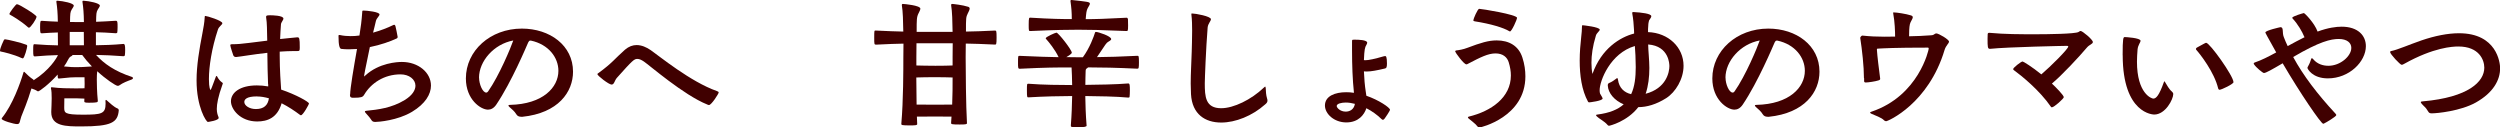
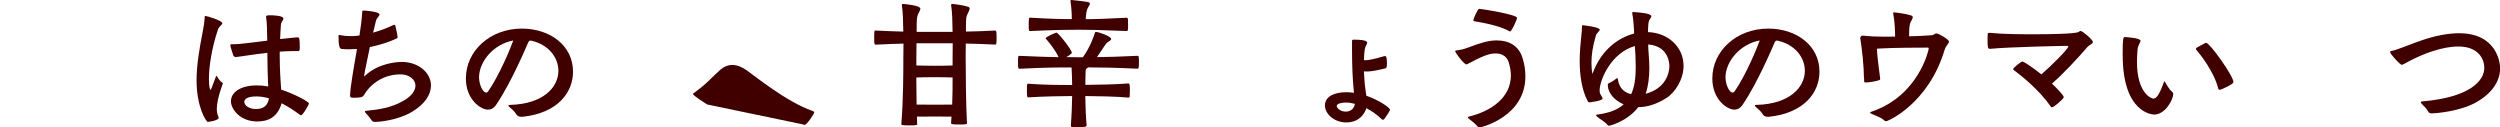
<svg xmlns="http://www.w3.org/2000/svg" id="_レイヤー_2" data-name="レイヤー 2" viewBox="0 0 418.83 21.36">
  <defs>
    <style>
      .cls-1 {
        fill: #400000;
      }
    </style>
  </defs>
  <g id="SP">
    <g>
-       <path class="cls-1" d="m3.6,9.72c-1.32-.62-3.14-1.03-3.34-1.06-.14-.02-.26-.02-.26-.17,0-.43.62-1.73.65-1.78.02-.05.05-.12.24-.12.29,0,2.81.6,3.53.91.12.05.14.14.14.22,0,.24-.46,2.06-.74,2.06-.05,0-.12-.02-.22-.07Zm12.77,7.25c0,.14-.07.24-1.46.24-.72,0-.79-.07-.79-.26,0-.14.02-.29.02-.43-.53-.02-1.1-.05-1.39-.05h-1.97c0,.24-.02.98-.02,1.49,0,.96.02,1.25,3.14,1.25s3.79-.14,3.79-1.87c0-.12-.02-.26-.02-.41,0-.1.02-.19.07-.19s.07,0,.12.05c.55.46,1.2,1.13,1.85,1.39.14.05.19.22.19.29-.17,2.06-1.22,2.71-6.29,2.71-2.57,0-5.02-.02-5.02-2.38v-.12c.02-.62.07-1.46.07-2.23,0-.65-.02-1.25-.12-1.63v-.1c0-.07,0-.1.1-.1h.07c1.42.19,2.69.17,4.03.19.24,0,.84-.02,1.42-.02,0-.24.02-.46.02-.7,0-.55,0-.84-.02-1.15h-1.34c-.6,0-1.18.02-2.95.22-.1,0-.17-.05-.19-.19,0-.12-.02-.29-.02-.48-1.42,1.61-3.05,2.81-3.26,2.81-.05,0-.07,0-.12-.02-.22-.17-.62-.34-1.01-.46-.67,2.26-1.39,3.89-1.7,4.7-.29.82-.19,1.27-.7,1.27-.55,0-2.59-.6-2.59-.89,0-.05.02-.1.07-.17,1.75-2.16,3.05-5.78,3.58-7.58.02-.1.05-.12.1-.12s.1.02.14.1c.29.31.96.91,1.32,1.13,0,0,.14.05.14.19,2.67-1.7,3.86-3.7,4.08-4.22-1.13.02-2.42.1-3.86.22-.24,0-.29-.07-.29-.98,0-1.06.05-1.06.19-1.06h.1c1.44.12,2.74.17,3.86.19,0-.74-.02-1.49-.02-2.16-.79.02-1.66.07-2.66.14-.26,0-.31-.02-.31-1.01,0-1.06.05-1.08.31-1.08,1.01.07,1.9.12,2.66.14-.02-1.42-.1-2.33-.24-3.29v-.12c0-.07.02-.1.17-.1.94.05,2.74.41,2.74.82,0,.17-.17.36-.34.65-.26.46-.26.65-.29,2.09.46,0,.89.02,1.32.02h1.01c-.02-1.46-.1-2.4-.24-3.36v-.12c0-.07.02-.1.17-.1.94.05,2.74.41,2.74.82,0,.17-.17.36-.34.65-.26.46-.26.67-.29,2.06.94-.02,1.99-.1,3.29-.17.31,0,.31.22.31,1.06,0,.36-.02.7-.05.89-.02.1-.14.14-.24.14-1.25-.1-2.35-.14-3.34-.17v2.18c1.3-.02,2.81-.05,4.61-.22.24,0,.29.29.29,1.03,0,.34-.02.67-.05.86-.02.1-.12.17-.22.17-1.75-.14-3.29-.19-4.61-.22,1.37,1.49,3.12,2.74,6.05,3.7.07.02.14.1.14.19,0,.07-.07.17-.24.24-.7.26-1.44.53-2.06.98-.07.05-.17.07-.26.07-.34,0-2.09-1.2-3.43-2.45-.05.41-.07.82-.07,1.39,0,.62.02,2.14.17,3.58v.05ZM4.63,4.51c-1.22-1.08-2.69-1.9-2.86-1.99-.1-.05-.19-.1-.19-.19,0-.19,1.06-1.63,1.25-1.63.41,0,3.29,1.82,3.29,2.09,0,.41-1.01,1.85-1.25,1.85-.05,0-.14-.02-.24-.12Zm7.51,4.7v.02c0,.07-.12.17-.29.24-.1.05-.22.12-.48.6-.17.34-.38.7-.65,1.06,1.15.12,1.58.12,2.09.12.58,0,1.32-.02,2.59-.12-.65-.67-1.2-1.32-1.63-1.92h-1.63Zm-.46-3.86v2.23h2.38c0-.77-.02-1.56-.02-2.23h-2.35Z" />
      <path class="cls-1" d="m36.17,12.84c.02-.07.05-.12.1-.12.02,0,.05.05.12.1,0,0,.26.62.84,1.01.07.05.1.1.1.14,0,.07-.05.14-.07.22-.72,1.99-.94,3.24-.94,4.06,0,.67.17,1.08.29,1.37.02.05.02.1.02.14,0,.43-1.78.67-1.8.67-.29,0-1.9-2.5-1.9-6.96,0-2.52.46-5.21.98-7.9.17-.89.34-1.8.38-2.64,0-.19.02-.26.1-.26.29,0,2.86.79,2.86,1.22,0,.26-.58.55-.74,1.06-1.06,3.17-1.51,6.26-1.51,8.3,0,1.54.24,1.82.26,1.82.05,0,.12-.17.24-.46l.67-1.78Zm8.74,1.27c-.07-1.58-.1-3.38-.12-5.26-2.38.26-4.37.62-5.21.7h-.07c-.22,0-.36-.12-.43-.29,0,0-.5-1.44-.5-1.68,0-.14.1-.17.31-.17.82,0,1.7-.07,2.81-.22l3.07-.38-.05-2.26c-.02-.55-.05-1.15-.14-1.68v-.07c0-.22.19-.24.72-.24.24,0,2.18.02,2.18.55,0,.26-.38.62-.41.96-.07.82-.1,1.63-.14,2.47.31-.02,2.66-.29,2.88-.29.34,0,.41.14.41,1.7,0,.55-.05.6-.36.6h-.53c-.82,0-1.66.05-2.47.1v.72c0,2.3.17,4.68.24,5.64,2.5.84,4.66,2.06,4.66,2.33,0,.17-1.01,1.97-1.34,1.97-.05,0-.1-.02-.17-.07-.89-.67-1.94-1.37-3.07-1.94-.72,2.47-2.4,3.05-4.1,3.05-2.83,0-4.39-2.04-4.39-3.38,0-1.44,1.49-2.66,4.34-2.66.62,0,1.25.05,1.9.17v-.36Zm-1.87,2.04c-1.8,0-2.11.55-2.11.94,0,.58.82,1.18,1.94,1.18,1.34,0,2.02-.65,2.18-1.8-.67-.19-1.34-.31-2.02-.31Z" />
      <path class="cls-1" d="m58.66,15.84c0-1.03.62-4.63,1.15-7.63-.46.02-.91.05-1.34.05-.46,0-.89-.02-1.3-.07-.26-.05-.46-.5-.46-2.16,0-.12.02-.17.12-.17.05,0,.1,0,.17.02.55.12,1.13.17,1.73.17.48,0,.98-.02,1.49-.1.22-1.34.38-2.64.46-3.84.02-.31,0-.34.24-.34.53,0,2.66.22,2.66.65,0,.26-.48.6-.6,1.08-.14.65-.31,1.27-.48,1.97,1.22-.34,2.4-.79,3.38-1.27.05-.02.1-.05.14-.05.1,0,.17.07.22.19.02.07.38,1.68.38,1.85,0,.07-.02.19-.17.26-1.06.5-2.71,1.08-4.49,1.44-.84,3.98-.96,4.73-.96,4.87,0,.02,0,.05.02.05s.1-.1.19-.17c2.3-2.11,5.35-2.26,6.12-2.26,2.78,0,4.87,1.8,4.87,3.96,0,1.44-.94,3.05-3.17,4.39-2.42,1.46-5.64,1.7-6.17,1.7-.38,0-.53-.12-.7-.41-.34-.5-.5-.62-.89-1.08-.1-.12-.14-.19-.14-.24,0-.1.1-.12.26-.14,1.9-.19,4.22-.46,6.41-1.8,1.27-.77,1.8-1.66,1.8-2.4,0-1.06-1.06-1.9-2.5-1.9-2.76,0-4.97,1.49-6.12,3.46-.22.34-.46.46-1.75.46-.38,0-.6-.02-.6-.5v-.05Z" />
      <path class="cls-1" d="m87.32,19.56c-.29,0-.62-.07-.82-.41-.31-.53-.79-.89-1.15-1.22-.12-.12-.17-.19-.17-.24,0-.1.12-.12.26-.12,5.52-.12,8.11-2.93,8.11-5.71,0-2.21-1.63-4.42-4.61-5.06h-.07c-.22,0-.26.1-.38.31-.26.58-2.78,6.62-5.35,10.42-.41.6-.89.84-1.39.84-1.2,0-3.7-1.68-3.7-5.23,0-4.63,4.08-8.35,9.38-8.35,4.68,0,8.57,2.81,8.57,7.22,0,3.38-2.45,6.94-8.52,7.56h-.17Zm-7.06-6.55c0,1.1.6,2.5,1.2,2.5.12,0,.22-.07.31-.19,1.87-2.66,3.82-7.37,4.22-8.54-3.26.6-5.74,3.48-5.74,6.24Z" />
-       <path class="cls-1" d="m118.47,17.5c-3.94-1.58-9.7-6.6-10.61-7.2-.36-.24-.72-.43-1.08-.43-.53,0-.77.19-3.43,3.17-.41.46-.43,1.13-.89,1.13s-2.38-1.49-2.38-1.75c0-.05.05-.1.12-.14,2.45-1.78,2.74-2.4,4.51-3.96.65-.55,1.3-.77,1.94-.77.84,0,1.66.36,2.38.86,1.39.96,6.67,5.3,11.06,6.84.22.07.31.14.31.26,0,.17-1.2,2.09-1.63,2.09-.07,0-.17-.05-.31-.1Z" />
+       <path class="cls-1" d="m118.47,17.5s-2.38-1.49-2.38-1.75c0-.05.05-.1.12-.14,2.45-1.78,2.74-2.4,4.51-3.96.65-.55,1.3-.77,1.94-.77.84,0,1.66.36,2.38.86,1.39.96,6.67,5.3,11.06,6.84.22.07.31.14.31.26,0,.17-1.2,2.09-1.63,2.09-.07,0-.17-.05-.31-.1Z" />
      <path class="cls-1" d="m159.4,19.54c-1.01-.02-2.21-.02-2.62-.02-.46,0-1.99,0-3.17.02l.05,1.25c0,.19-.26.22-1.22.22-1.32,0-1.44-.05-1.44-.26.34-3.87.34-9.17.34-11.14,0-.46.02-1.3.02-2.3-1.22.02-2.66.07-4.56.17-.34,0-.34-.02-.34-1.18s.02-1.18.19-1.18h.14c1.9.1,3.31.14,4.54.17-.02-1.68-.07-3.38-.24-4.39v-.07c0-.12.07-.17.17-.17.19,0,2.93.24,2.93.79,0,.22-.19.53-.31.79-.31.62-.31,1.03-.31,3.1h6.02c-.02-1.68-.07-3.43-.24-4.44v-.07c0-.12.07-.17.17-.17.14,0,1.75.17,2.69.48.19.07.24.17.24.31,0,.22-.19.53-.31.79-.31.62-.31.82-.31,3.05,1.32-.02,2.86-.07,4.87-.17.22,0,.26.07.26,1.2s-.07,1.15-.26,1.15c-1.97-.1-3.53-.14-4.9-.17,0,1.1-.02,2.04-.02,2.3,0,2.02.05,8.18.22,11.04,0,.19-.26.22-1.22.22-1.32,0-1.44-.05-1.44-.26l.07-1.06Zm.19-9.94c0-.46.02-1.32.02-2.35h-6.07c0,1.13-.02,2.09-.02,2.35v1.37c.82.02,1.97.05,3.19.05s2.18-.02,2.88-.05v-1.37Zm0,3.38c-.67-.02-1.66-.05-2.86-.05s-2.4.02-3.22.05c0,1.44.02,3.05.05,4.54,1.2.02,2.81.02,3.22.02.38,0,1.68,0,2.74-.02.07-1.56.07-3.14.07-4.54Z" />
      <path class="cls-1" d="m181.41,9.6c1.18-1.61,1.87-3.58,2.02-4.08.02-.12.07-.17.19-.17.36,0,2.54.7,2.54,1.2,0,.24-.46.38-.72.62-.26.24-.94,1.39-1.66,2.4,1.82-.02,3.91-.07,6.77-.22.22,0,.26.05.26,1.1,0,.96-.05,1.06-.26,1.06-3.55-.17-6.07-.22-8.28-.22-.02.07-.12.12-.22.19-.07.05-.17.14-.17.41-.02.72-.05,1.49-.05,2.33,1.97-.02,5.18-.07,7.2-.24.24,0,.26.31.26,1.2,0,.41-.02.82-.05,1.03,0,.12-.14.14-.22.14-1.94-.19-5.21-.24-7.2-.26.02,1.44.07,3.07.22,4.97q0,.26-1.37.26c-1.27,0-1.27-.05-1.27-.31.14-1.75.19-3.41.22-4.92-1.8,0-4.9.07-7.32.22-.22,0-.26,0-.26-1.13s0-1.15.26-1.15c2.35.19,5.45.22,7.32.22-.02-1.18-.05-2.18-.1-2.95-2.59,0-4.25,0-8.66.22-.31,0-.31-.12-.31-1.08,0-1.03.02-1.08.22-1.08h.1c2.98.14,4.87.19,6.48.22-.58-1.25-1.68-2.59-2.04-2.98-.07-.07-.12-.12-.12-.19,0-.22,1.61-.94,1.8-.94.31,0,2.57,2.88,2.57,3.36,0,.22-.86.72-.91.74.55,0,1.08.02,1.63.02h1.13Zm-2.06-9.46c0-.12.02-.14.12-.14h.07c2.64.29,3.05.31,3.05.62,0,.19-.22.46-.36.74-.22.41-.26.84-.34,1.85,1.54,0,3.36-.05,6.86-.24.12,0,.19.1.22.24.02.19.02.65.02,1.08,0,.84-.05.91-.24.91-4.42-.19-6.36-.22-8.11-.22-1.63,0-3.58.02-8.04.22-.24,0-.26-.02-.26-1.06,0-1.18.07-1.18.26-1.18,3.55.22,5.5.24,6.96.24,0-1.13-.07-1.92-.22-3v-.07Z" />
-       <path class="cls-1" d="m199.58,2.38c0-.1.02-.12.17-.12.5,0,3.12.46,3.12.96,0,.31-.48.72-.55,1.37-.29,3.6-.48,8.69-.48,9.36,0,2.23.1,4.18,2.74,4.18,2.11,0,5.04-1.44,7.13-3.43.12-.12.22-.19.24-.19.07,0,.07.12.1.29.02.46.05,1.15.22,1.68.05.14.07.26.07.38,0,.26-.14.43-.41.65-2.14,1.9-4.94,3.02-7.34,3.02-2.69,0-4.87-1.39-5.06-4.75-.02-.62-.05-1.2-.05-1.78,0-1.78.12-3.41.17-5.33.02-.91.07-2.21.07-3.53,0-.91-.02-1.85-.12-2.64v-.12Z" />
      <path class="cls-1" d="m226.82,15.43c-.22-2.04-.31-4.54-.31-6.98v-1.46c0-.31,0-.34.31-.34h.29c.34,0,1.94.02,1.94.5,0,.1-.05.24-.14.38-.24.38-.34.77-.41,2.54.07,0,.14.02.24.02.55,0,1.58-.22,3.05-.65.12-.02.19-.05.26-.05.14,0,.31.07.31,1.27,0,.62-.1.77-.36.82-1.3.31-2.3.5-3.02.5-.17,0-.34,0-.48-.02.05,1.18.14,2.33.31,3.41.05.24.07.46.1.67,2.06.7,3.96,1.99,3.96,2.35,0,.17-.79,1.34-.89,1.46s-.19.22-.31.22c-.07,0-.14-.05-.24-.14-.72-.7-1.58-1.32-2.52-1.8-.34,1.08-1.32,2.38-3.36,2.38s-3.58-1.44-3.58-2.83c0-1.61,1.73-2.23,3.55-2.23.43,0,.86.02,1.3.1v-.12Zm-1.37,1.75c-.67,0-1.51.17-1.51.58,0,.29.58.94,1.51.94.6,0,1.37-.29,1.54-1.3-.53-.14-1.03-.22-1.54-.22Z" />
      <path class="cls-1" d="m247.53,21.19c-.34-.48-1.01-.91-1.49-1.34-.07-.07-.12-.12-.12-.17,0-.07.07-.12.14-.14,3.79-.91,7.06-3.22,7.06-6.89,0-.7-.12-1.42-.36-2.21-.26-.86-.98-1.49-2.21-1.49s-2.45.6-4.7,1.78c-.07.05-.14.05-.19.05-.43,0-1.87-2.02-1.87-2.14,0-.1.05-.17.17-.19.46-.05,1.18-.17,1.85-.43,2.28-.86,3.55-1.25,4.94-1.25,2.04,0,3.67.89,4.3,2.88.36,1.1.5,2.16.5,3.14,0,6.82-7.51,8.57-7.68,8.57s-.26-.07-.34-.17Zm5.33-15.96c-.96-.58-3.02-1.22-5.81-1.66-.12-.02-.22-.07-.22-.17,0-.22.72-1.92.98-1.92.41,0,6.34.96,6.34,1.51,0,.29-.89,2.28-1.18,2.28-.05,0-.07-.02-.12-.05Z" />
      <path class="cls-1" d="m273.89,7.71c-4.1,1.2-5.9,5.81-5.9,7.42,0,.22.02.38.07.55.19.31.43.72.43.82,0,.41-2.21.65-2.23.65-.1,0-.17-.02-.22-.12-1.06-1.94-1.39-4.42-1.39-6.89,0-1.37.12-2.74.26-4.01.07-.58.12-1.15.12-1.66,0-.19.02-.24.12-.24.07,0,2.86.29,2.86.74,0,.24-.53.55-.65,1.01-.55,1.8-.74,3.29-.74,4.54,0,.7.05,1.3.17,1.87,1.49-4.25,4.63-6.17,6.98-6.77,0-.19-.02-.41-.02-.6-.05-.91-.12-1.85-.29-2.74v-.12c0-.1.02-.14.19-.14,1.32.07,3,.26,3,.7,0,.24-.31.55-.36.67-.12.38-.17.72-.19,1.49v.5c3.41.12,5.95,2.54,5.95,5.64,0,2.23-1.34,4.42-2.9,5.42-1.68,1.06-3.26,1.51-4.68,1.51-1.87,2.42-4.8,3.12-4.9,3.12-.07,0-.14-.02-.22-.1-.55-.67-1.46-1.08-1.82-1.46-.1-.1-.14-.17-.14-.22,0-.07.12-.07.24-.1,2.02-.26,3.43-.84,4.39-1.71-1.58-.65-2.59-1.9-2.66-3.12,0-.22,0-.36.24-.46.48-.19.82-.46,1.2-.74.05-.05.1-.07.14-.07s.1.05.12.24c.19,1.42,1.06,2.18,2.21,2.45.6-1.27.77-2.83.77-4.54,0-.62-.02-1.3-.05-1.97l-.1-1.58Zm5.78,3.29c0-.14,0-3.29-3.55-3.55.02.6.05,1.2.1,1.8.05.72.1,1.44.1,2.14,0,1.51-.17,2.98-.62,4.32,3.43-.91,3.98-3.55,3.98-4.7Z" />
      <path class="cls-1" d="m296.14,19.56c-.29,0-.62-.07-.82-.41-.31-.53-.79-.89-1.15-1.22-.12-.12-.17-.19-.17-.24,0-.1.12-.12.26-.12,5.52-.12,8.11-2.93,8.11-5.71,0-2.21-1.63-4.42-4.61-5.06h-.07c-.22,0-.26.1-.38.31-.26.58-2.78,6.62-5.35,10.42-.41.6-.89.84-1.39.84-1.2,0-3.7-1.68-3.7-5.23,0-4.63,4.08-8.35,9.38-8.35,4.68,0,8.57,2.81,8.57,7.22,0,3.38-2.45,6.94-8.52,7.56h-.17Zm-7.06-6.55c0,1.1.6,2.5,1.2,2.5.12,0,.22-.07.31-.19,1.87-2.66,3.82-7.37,4.22-8.54-3.26.6-5.74,3.48-5.74,6.24Z" />
      <path class="cls-1" d="m312.27,13.08c0-1.94-.31-4.73-.62-6.72v-.02c0-.14.24-.38.34-.38,1.3.14,2.47.19,3.72.19.58,0,1.15-.02,1.78-.02,0-.79-.05-2.47-.31-3.84-.02-.07-.02-.1-.02-.14s.02-.07.1-.07c.46,0,2.09.24,2.88.5.22.07.31.17.31.31,0,.29-.38.72-.48,1.15-.12.48-.14,1.44-.14,2.04,1.22-.02,2.47-.07,3.74-.17.36-.02.41-.14.6-.24.1-.05.14-.07.24-.07.36,0,2.11,1.01,2.11,1.37,0,.31-.5.62-.74,1.39-2.69,9-9.48,11.95-9.79,11.95-.12,0-.24-.05-.34-.14-.38-.46-1.61-.86-2.11-1.1-.14-.07-.24-.14-.24-.19,0-.07.1-.12.24-.17,7.92-2.66,9.58-10.37,9.58-10.54,0-.1-.02-.19-.14-.19-5.64,0-7.46.12-8.4.17-.07,0-.14,0-.14.17.07,1.13.34,3.26.53,4.7,0,.07.02.12.02.17,0,.14-.07.22-.31.29-.53.17-1.7.34-2.09.34-.19,0-.29-.05-.29-.24v-.48Z" />
      <path class="cls-1" d="m333.36,8.18c-.36,0-.38-.29-.38-1.7,0-.29.02-.55.02-.74s.12-.24.24-.24h.07c2.57.24,5.14.24,7.73.24,1.9,0,6.6-.05,7.18-.38.12-.07.22-.17.36-.17.29,0,2.04,1.44,2.04,1.85,0,.34-.58.43-.98.91-1.3,1.54-4.2,4.66-5.88,6.05.7.65,1.99,1.97,1.99,2.28,0,.24-1.63,1.7-1.99,1.7-.07,0-.12-.02-.17-.1-1.92-2.78-4.94-5.21-6.22-6.14-.05-.05-.1-.1-.1-.17,0-.22,1.32-1.27,1.58-1.27.12,0,1.58.89,3.14,2.16,1.58-1.34,4.51-4.27,4.51-4.66,0-.07-.05-.12-.19-.12-.36,0-9.96.19-12.89.5h-.07Z" />
      <path class="cls-1" d="m355.61,9.26c0-2.88.1-3.05.36-3.05.17,0,2.64.14,2.64.62,0,.29-.43.7-.5,1.46-.05.67-.1,1.37-.1,2.04,0,5.35,2.45,6.19,2.74,6.19.46,0,.96-.5,1.75-2.71.05-.12.07-.19.1-.19.05,0,.1.1.17.22.24.38.6,1.1,1.1,1.51.14.12.22.26.22.41,0,.86-1.3,3.43-3.19,3.43-.1,0-5.28-.07-5.28-9.94Zm13.75-1.99c.1-.07.17-.1.24-.1.6,0,4.58,5.57,4.58,6.6,0,.31-2.02,1.27-2.33,1.27-.1,0-.19-.07-.24-.24-.65-2.71-3.02-5.74-3.65-6.43-.05-.07-.07-.12-.07-.17,0-.1.07-.14.14-.22l1.32-.72Z" />
-       <path class="cls-1" d="m386.02,6.12c-.31-.79-1.08-2.11-1.92-3-.05-.05-.07-.1-.07-.14,0-.26,1.87-.79,1.94-.79.14,0,1.78,1.66,2.3,3.1,1.75-.65,3.12-.82,4.03-.82,2.74,0,4.06,1.49,4.06,3.26,0,2.59-2.78,5.4-6.36,5.4-2.64,0-3.43-1.63-3.43-1.75,0-.1.05-.17.1-.26.36-.65.38-.84.53-1.25.02-.07.05-.12.12-.12.05,0,.12.05.24.19.65.77,1.58,1.08,2.52,1.08,2.02,0,3.84-1.63,3.84-3,0-.84-.7-1.49-2.11-1.49-1.3,0-3.19.41-7.63,3.02,1.68,3.1,4.06,6.22,7.1,9.5.1.1.12.17.12.24,0,.22-1.71,1.25-2.09,1.42-.02.02-.07.02-.1.02-.36,0-3.89-5.16-6.79-10.13-1.85,1.08-2.81,1.63-3.14,1.63-.19,0-1.34-.94-1.66-1.46-.05-.05-.05-.1-.05-.14,0-.07.07-.14.19-.17,1.03-.34,2.26-.96,3.58-1.68-1.49-2.67-1.82-3.26-1.82-3.34,0-.34,2.5-.89,2.54-.89.58,0,.24.91.55,1.66.19.5.41,1.01.65,1.51.94-.5,1.87-1.03,2.83-1.49l-.07-.12Z" />
      <path class="cls-1" d="m407.38,18.99c-.34,0-.46-.1-.6-.34-.53-.84-.46-.58-1.03-1.22-.12-.14-.19-.26-.19-.31,0-.1.12-.12.34-.14,7.66-.67,10.3-3.31,10.3-5.64,0-1.32-.89-3.55-4.34-3.55-.96,0-4.13.14-9.07,2.9-.19.12-.34.17-.43.17-.26,0-1.94-1.8-1.94-2.14,0-.1.07-.14.19-.17,1.01-.19,3.17-1.13,5.06-1.78,2.26-.77,4.42-1.2,6.29-1.2,6.34,0,6.89,4.94,6.89,5.86,0,1.99-1.15,4.1-4.06,5.74-2.57,1.44-6.5,1.82-7.39,1.82Z" />
    </g>
  </g>
</svg>